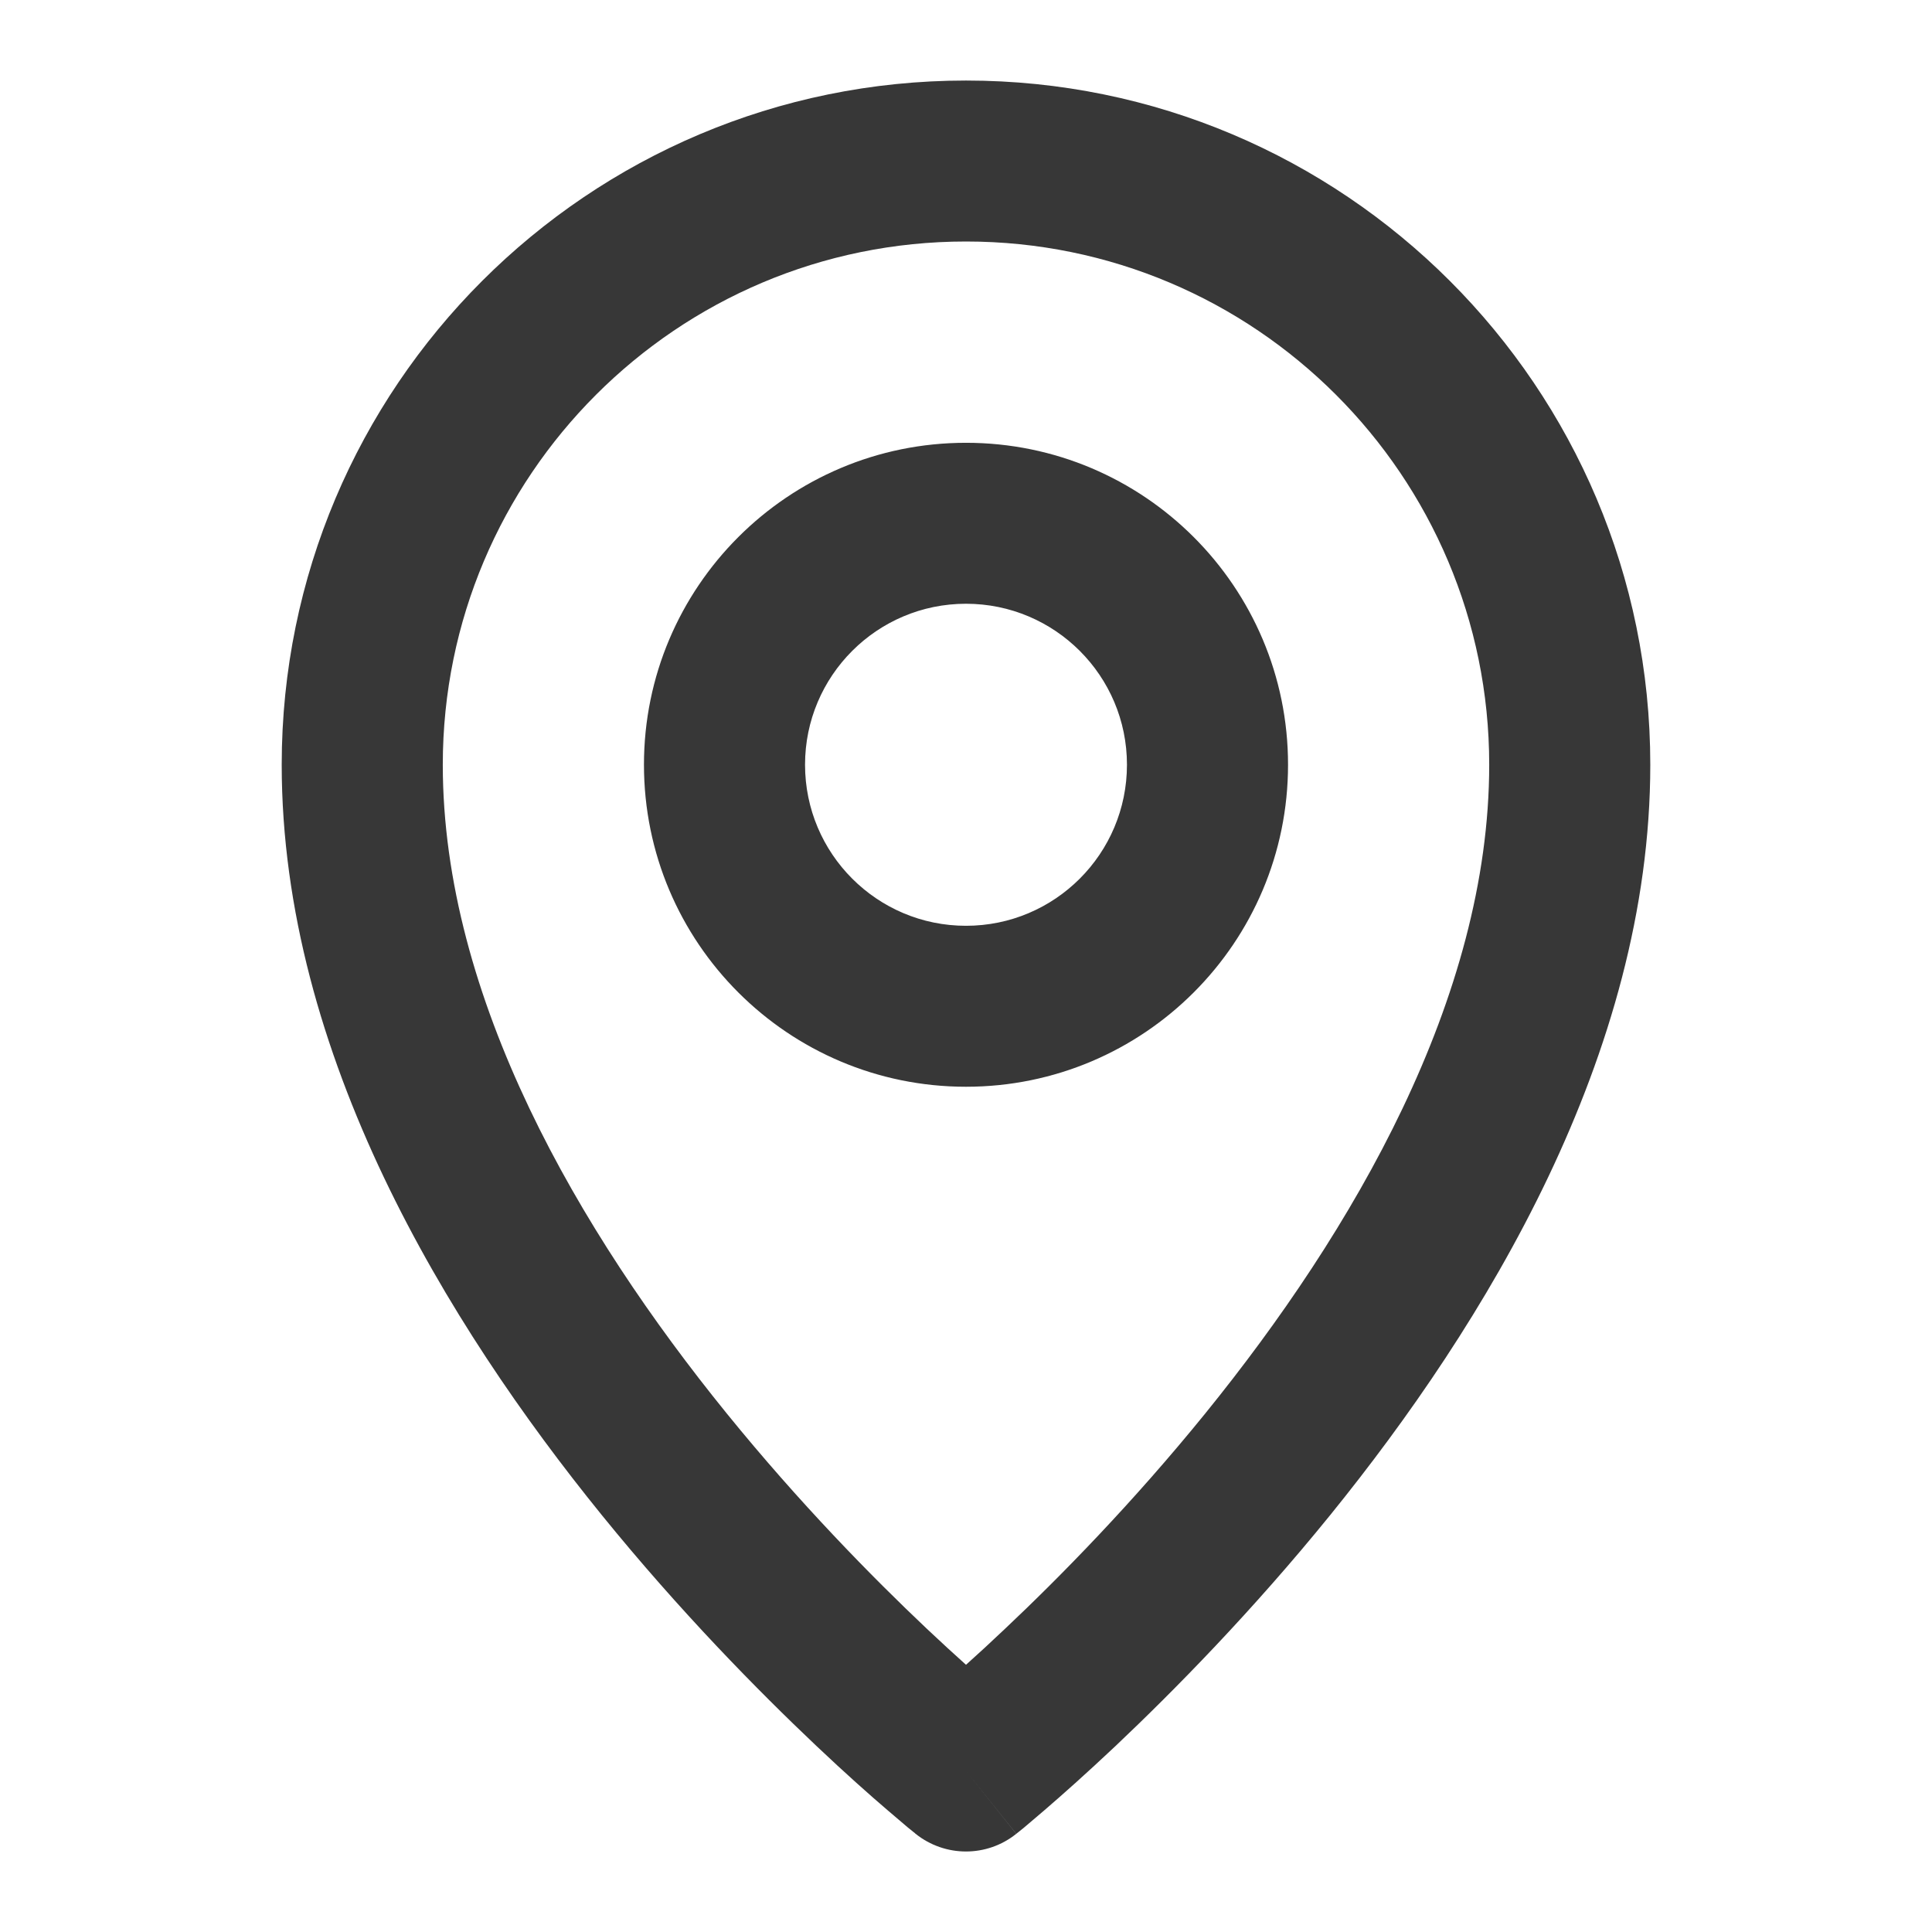
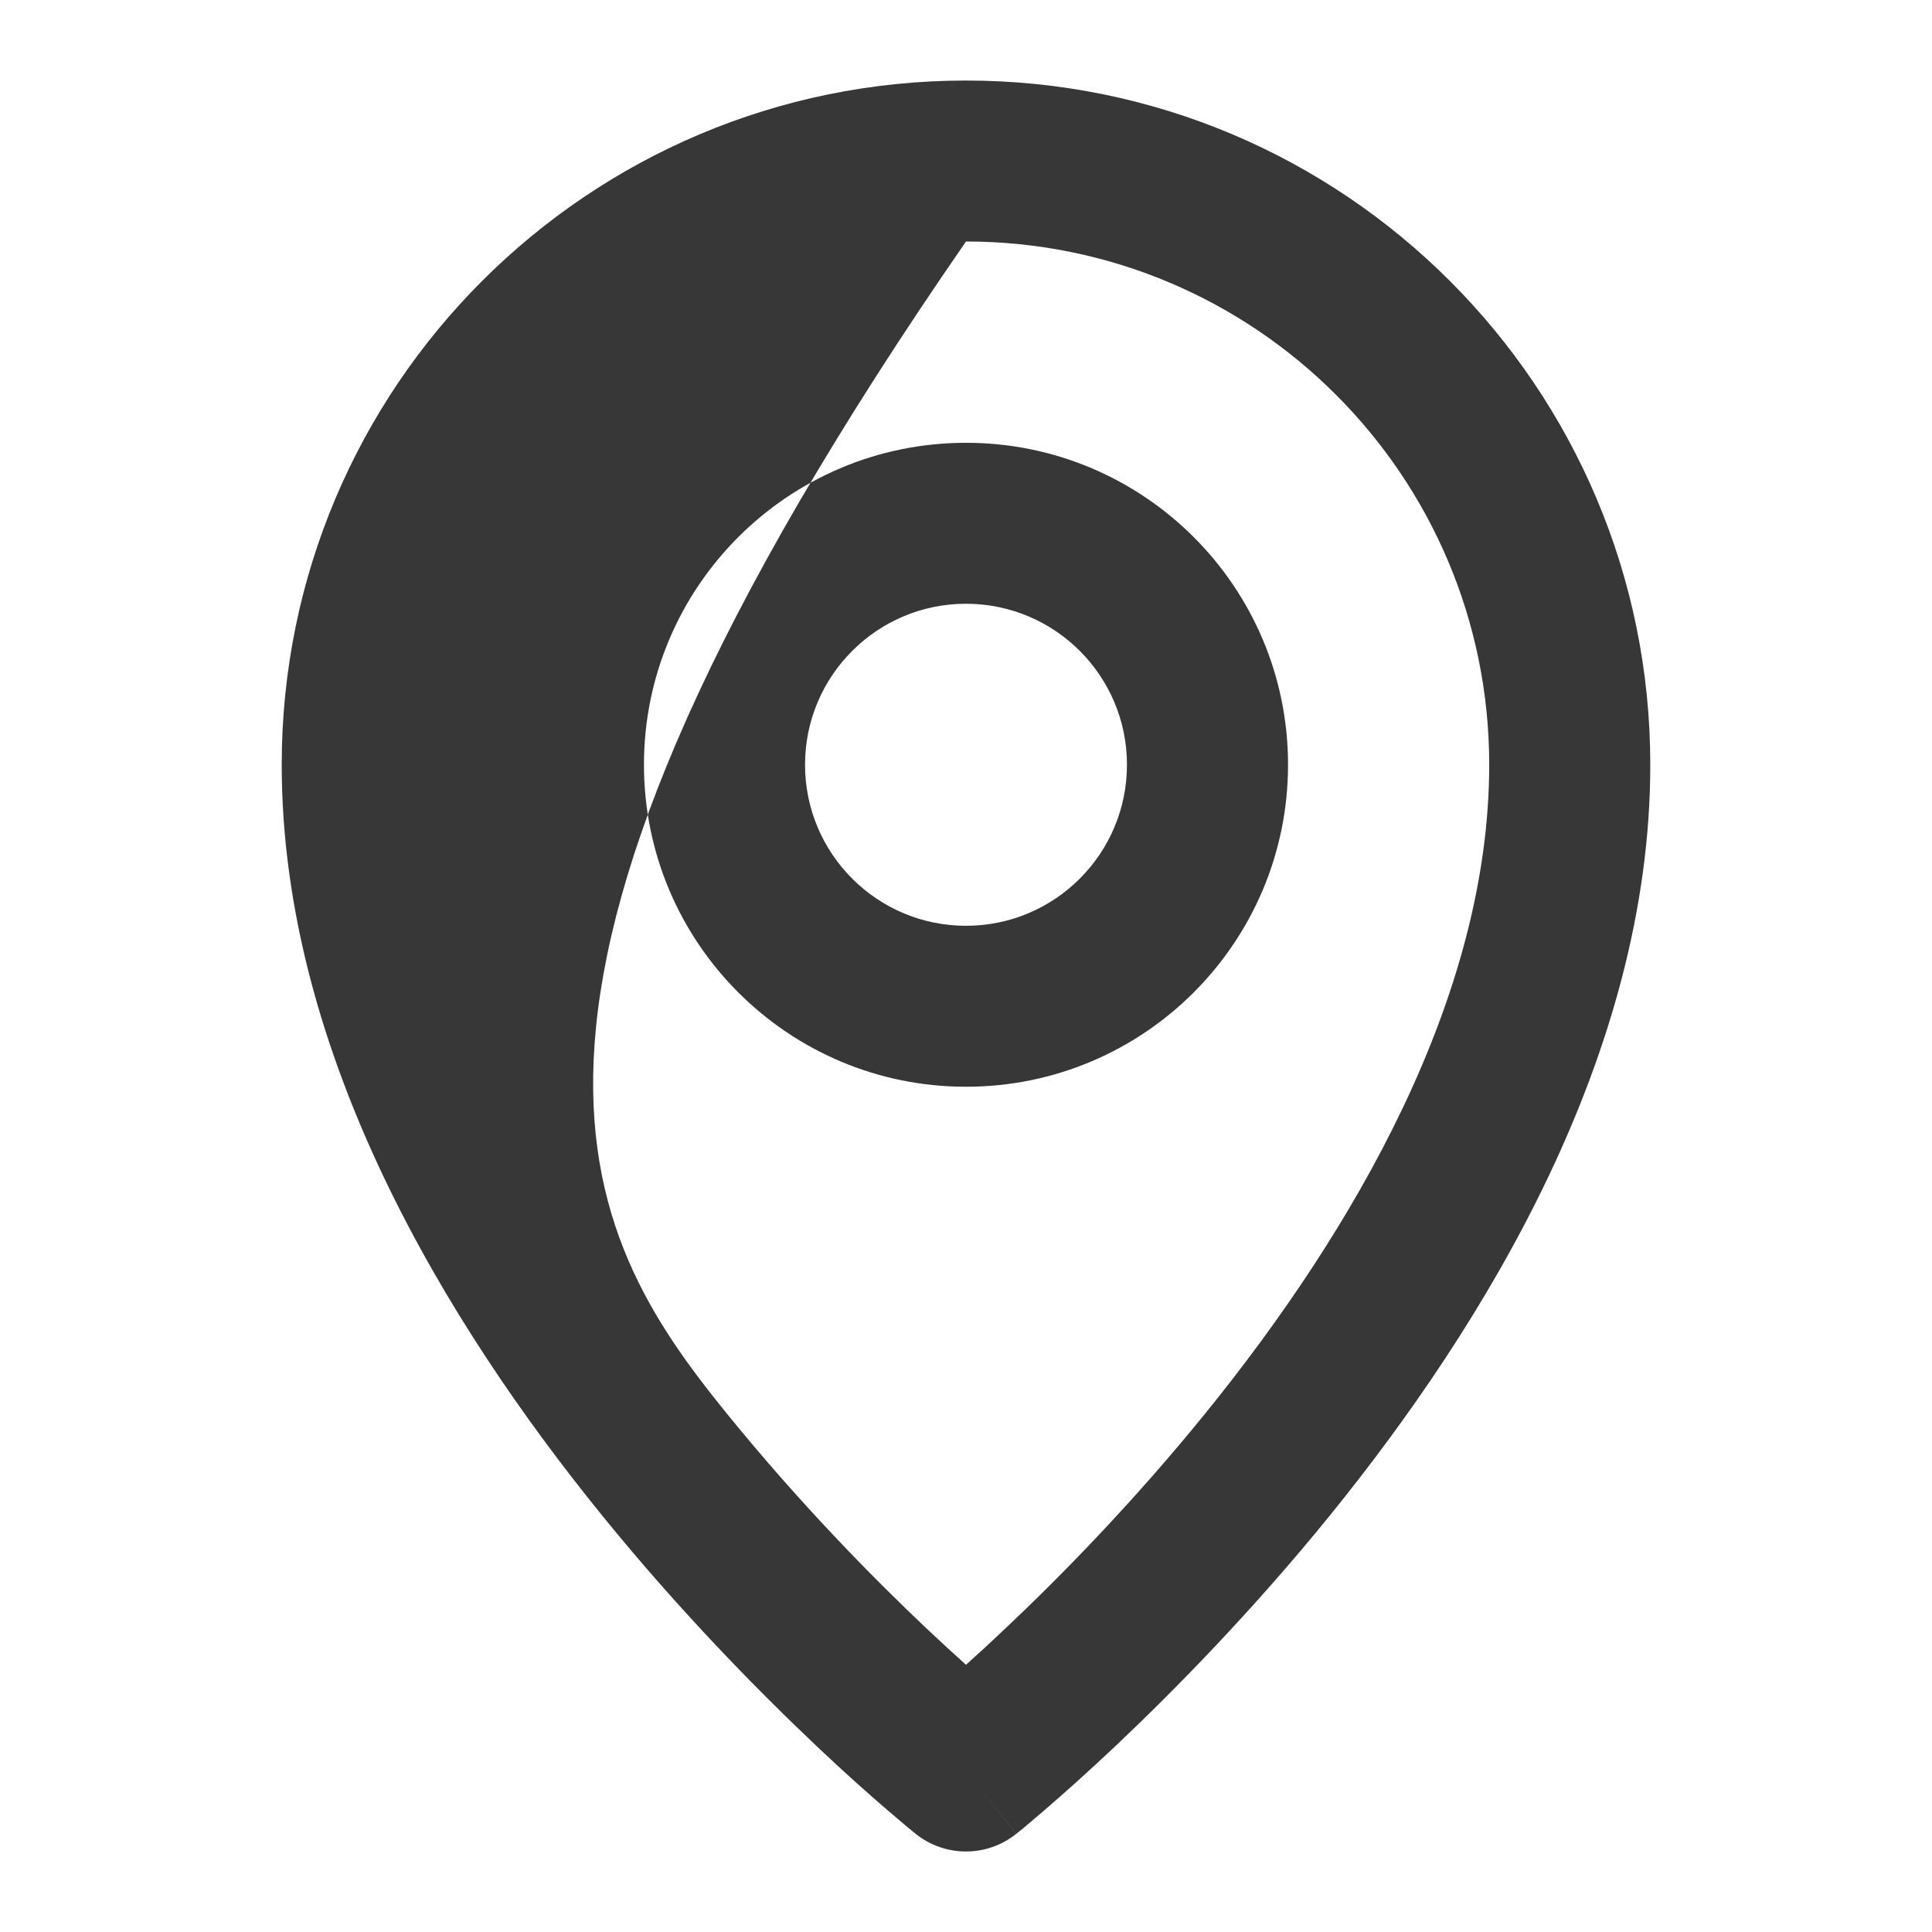
<svg xmlns="http://www.w3.org/2000/svg" width="16" height="16" viewBox="0 0 16 16" fill="none">
-   <path fill-rule="evenodd" clip-rule="evenodd" d="M2.333 6.333C2.333 3.204 4.87 0.667 8 0.667C11.13 0.667 13.667 3.204 13.667 6.333C13.667 8.736 12.293 10.971 11.018 12.545C10.37 13.344 9.723 14.001 9.239 14.459C8.996 14.688 8.793 14.868 8.65 14.991C8.578 15.053 8.521 15.101 8.482 15.134C8.462 15.15 8.446 15.163 8.435 15.172L8.422 15.182L8.418 15.186L8.417 15.187C8.417 15.187 8.416 15.187 8 14.667C7.583 15.187 7.583 15.187 7.583 15.187L7.581 15.186L7.578 15.182L7.565 15.172C7.554 15.163 7.538 15.15 7.518 15.134C7.479 15.101 7.422 15.053 7.35 14.991C7.206 14.868 7.003 14.688 6.761 14.459C6.277 14.001 5.63 13.344 4.982 12.545C3.706 10.971 2.333 8.736 2.333 6.333ZM8 14.667L7.583 15.187C7.827 15.382 8.173 15.382 8.416 15.187L8 14.667ZM8 13.787C8.095 13.702 8.204 13.602 8.323 13.489C8.777 13.061 9.38 12.447 9.982 11.705C11.206 10.195 12.333 8.264 12.333 6.333C12.333 3.94 10.393 2 8 2C5.607 2 3.667 3.94 3.667 6.333C3.667 8.264 4.793 10.195 6.018 11.705C6.62 12.447 7.223 13.061 7.676 13.489C7.796 13.602 7.905 13.702 8 13.787ZM5.333 6.333C5.333 4.861 6.527 3.667 8 3.667C9.473 3.667 10.667 4.861 10.667 6.333C10.667 7.806 9.473 9 8 9C6.527 9 5.333 7.806 5.333 6.333ZM8 5C7.264 5 6.667 5.597 6.667 6.333C6.667 7.07 7.264 7.667 8 7.667C8.736 7.667 9.333 7.07 9.333 6.333C9.333 5.597 8.736 5 8 5Z" fill="#373737" />
+   <path fill-rule="evenodd" clip-rule="evenodd" d="M2.333 6.333C2.333 3.204 4.87 0.667 8 0.667C11.13 0.667 13.667 3.204 13.667 6.333C13.667 8.736 12.293 10.971 11.018 12.545C10.37 13.344 9.723 14.001 9.239 14.459C8.996 14.688 8.793 14.868 8.65 14.991C8.578 15.053 8.521 15.101 8.482 15.134C8.462 15.15 8.446 15.163 8.435 15.172L8.422 15.182L8.418 15.186L8.417 15.187C8.417 15.187 8.416 15.187 8 14.667C7.583 15.187 7.583 15.187 7.583 15.187L7.581 15.186L7.578 15.182L7.565 15.172C7.554 15.163 7.538 15.15 7.518 15.134C7.479 15.101 7.422 15.053 7.35 14.991C7.206 14.868 7.003 14.688 6.761 14.459C6.277 14.001 5.63 13.344 4.982 12.545C3.706 10.971 2.333 8.736 2.333 6.333ZM8 14.667L7.583 15.187C7.827 15.382 8.173 15.382 8.416 15.187L8 14.667ZM8 13.787C8.095 13.702 8.204 13.602 8.323 13.489C8.777 13.061 9.38 12.447 9.982 11.705C11.206 10.195 12.333 8.264 12.333 6.333C12.333 3.94 10.393 2 8 2C3.667 8.264 4.793 10.195 6.018 11.705C6.62 12.447 7.223 13.061 7.676 13.489C7.796 13.602 7.905 13.702 8 13.787ZM5.333 6.333C5.333 4.861 6.527 3.667 8 3.667C9.473 3.667 10.667 4.861 10.667 6.333C10.667 7.806 9.473 9 8 9C6.527 9 5.333 7.806 5.333 6.333ZM8 5C7.264 5 6.667 5.597 6.667 6.333C6.667 7.07 7.264 7.667 8 7.667C8.736 7.667 9.333 7.07 9.333 6.333C9.333 5.597 8.736 5 8 5Z" fill="#373737" />
</svg>